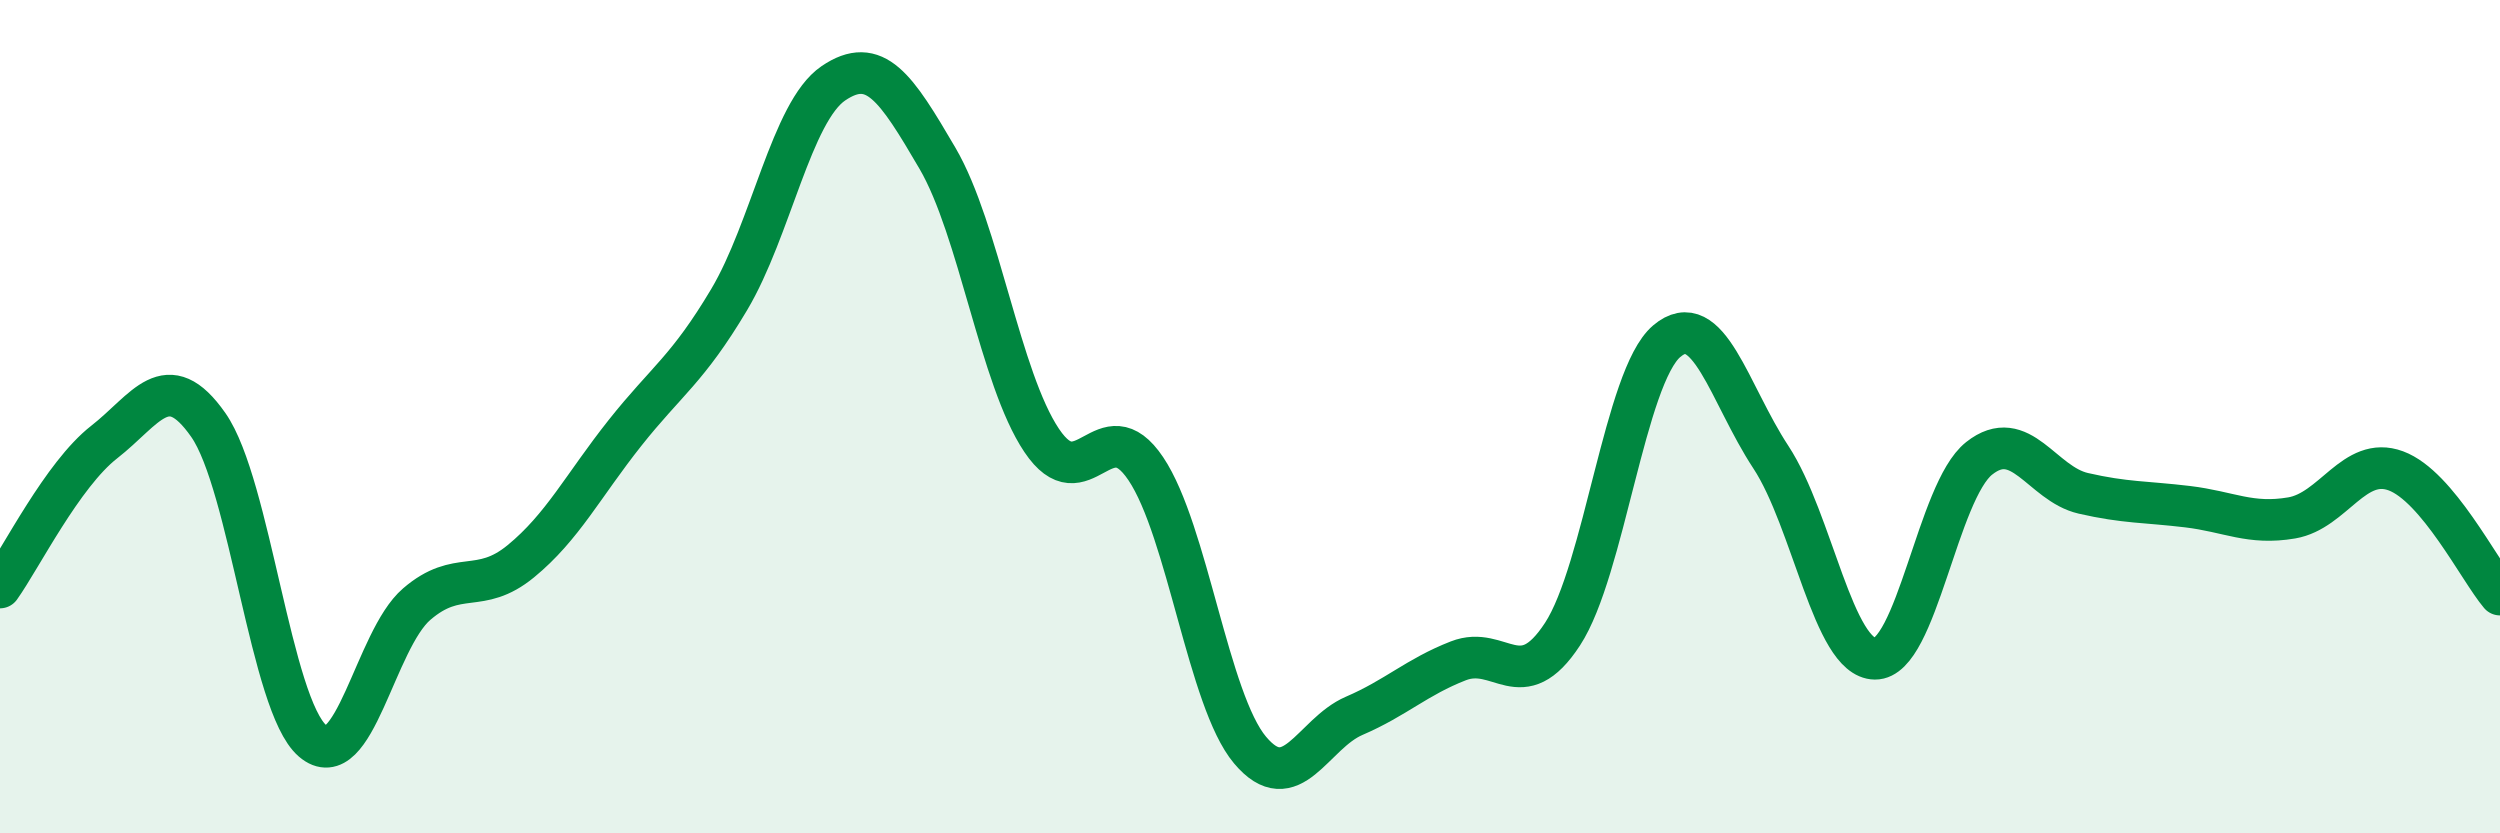
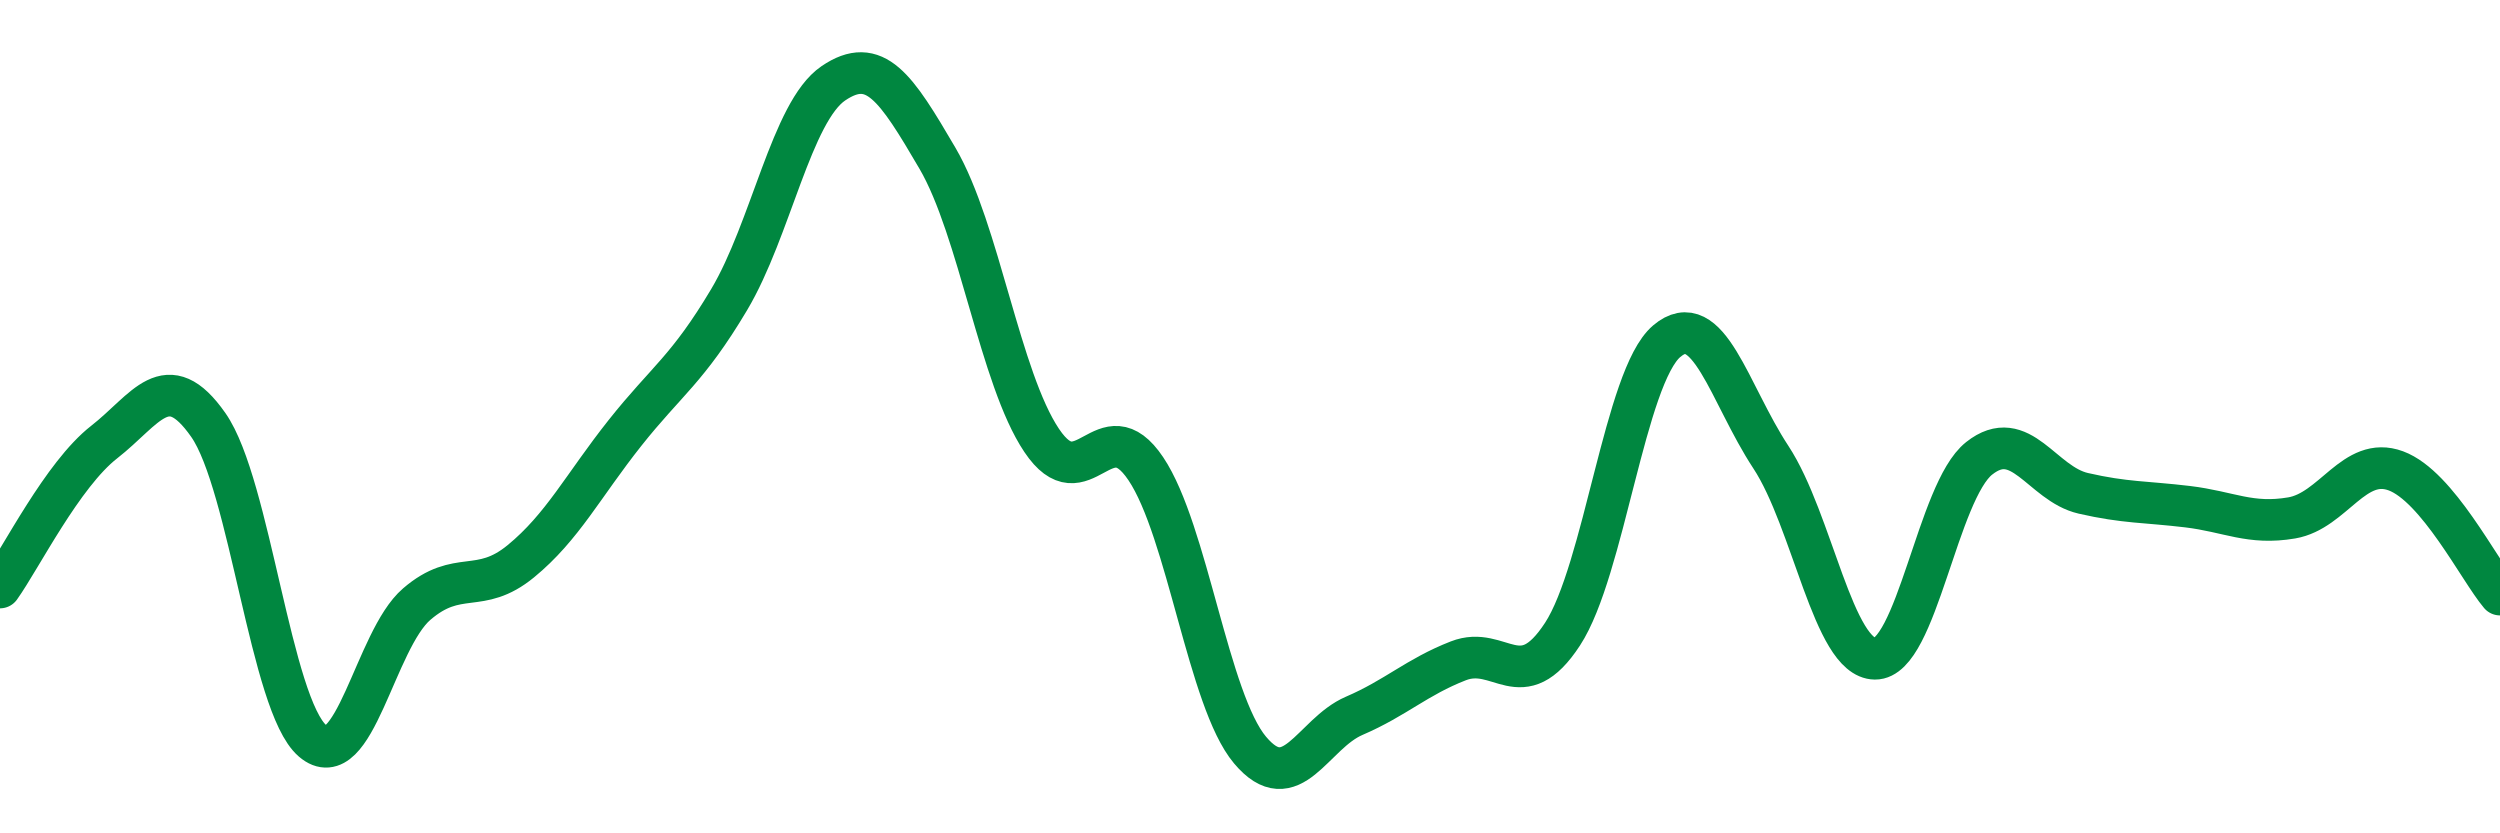
<svg xmlns="http://www.w3.org/2000/svg" width="60" height="20" viewBox="0 0 60 20">
-   <path d="M 0,14.1 C 0.5,13.4 1.5,11.39 2.5,10.61 C 3.5,9.83 4,8.77 5,10.2 C 6,11.63 6.5,16.92 7.5,17.78 C 8.5,18.64 9,15.36 10,14.5 C 11,13.64 11.5,14.29 12.5,13.47 C 13.5,12.65 14,11.65 15,10.39 C 16,9.13 16.5,8.87 17.5,7.19 C 18.5,5.51 19,2.68 20,2 C 21,1.32 21.5,2.09 22.5,3.8 C 23.5,5.51 24,9.08 25,10.57 C 26,12.06 26.5,9.76 27.5,11.25 C 28.5,12.74 29,16.81 30,18 C 31,19.19 31.5,17.61 32.5,17.18 C 33.5,16.75 34,16.25 35,15.86 C 36,15.47 36.5,16.75 37.5,15.22 C 38.5,13.69 39,9.04 40,8.19 C 41,7.34 41.5,9.45 42.5,10.97 C 43.5,12.49 44,15.8 45,15.81 C 46,15.82 46.5,11.79 47.5,11 C 48.5,10.21 49,11.61 50,11.84 C 51,12.07 51.5,12.04 52.5,12.16 C 53.5,12.28 54,12.6 55,12.43 C 56,12.26 56.5,10.93 57.5,11.3 C 58.5,11.67 59.5,13.68 60,14.27L60 20L0 20Z" fill="#008740" opacity="0.1" stroke-linecap="round" stroke-linejoin="round" />
  <path d="M 0,14.1 C 0.5,13.4 1.5,11.39 2.5,10.61 C 3.5,9.83 4,8.77 5,10.2 C 6,11.63 6.5,16.92 7.5,17.78 C 8.5,18.64 9,15.36 10,14.5 C 11,13.64 11.5,14.29 12.5,13.47 C 13.5,12.65 14,11.65 15,10.39 C 16,9.13 16.5,8.87 17.5,7.19 C 18.5,5.51 19,2.68 20,2 C 21,1.32 21.5,2.09 22.5,3.8 C 23.5,5.51 24,9.08 25,10.57 C 26,12.06 26.5,9.76 27.5,11.25 C 28.5,12.74 29,16.81 30,18 C 31,19.19 31.5,17.61 32.5,17.18 C 33.5,16.75 34,16.25 35,15.86 C 36,15.47 36.5,16.75 37.5,15.22 C 38.5,13.69 39,9.04 40,8.19 C 41,7.34 41.5,9.45 42.5,10.97 C 43.5,12.49 44,15.8 45,15.81 C 46,15.82 46.5,11.79 47.5,11 C 48.5,10.21 49,11.61 50,11.84 C 51,12.07 51.5,12.04 52.5,12.16 C 53.5,12.28 54,12.6 55,12.43 C 56,12.26 56.5,10.93 57.5,11.3 C 58.5,11.67 59.5,13.68 60,14.27" stroke="#008740" stroke-width="1" fill="none" stroke-linecap="round" stroke-linejoin="round" />
</svg>